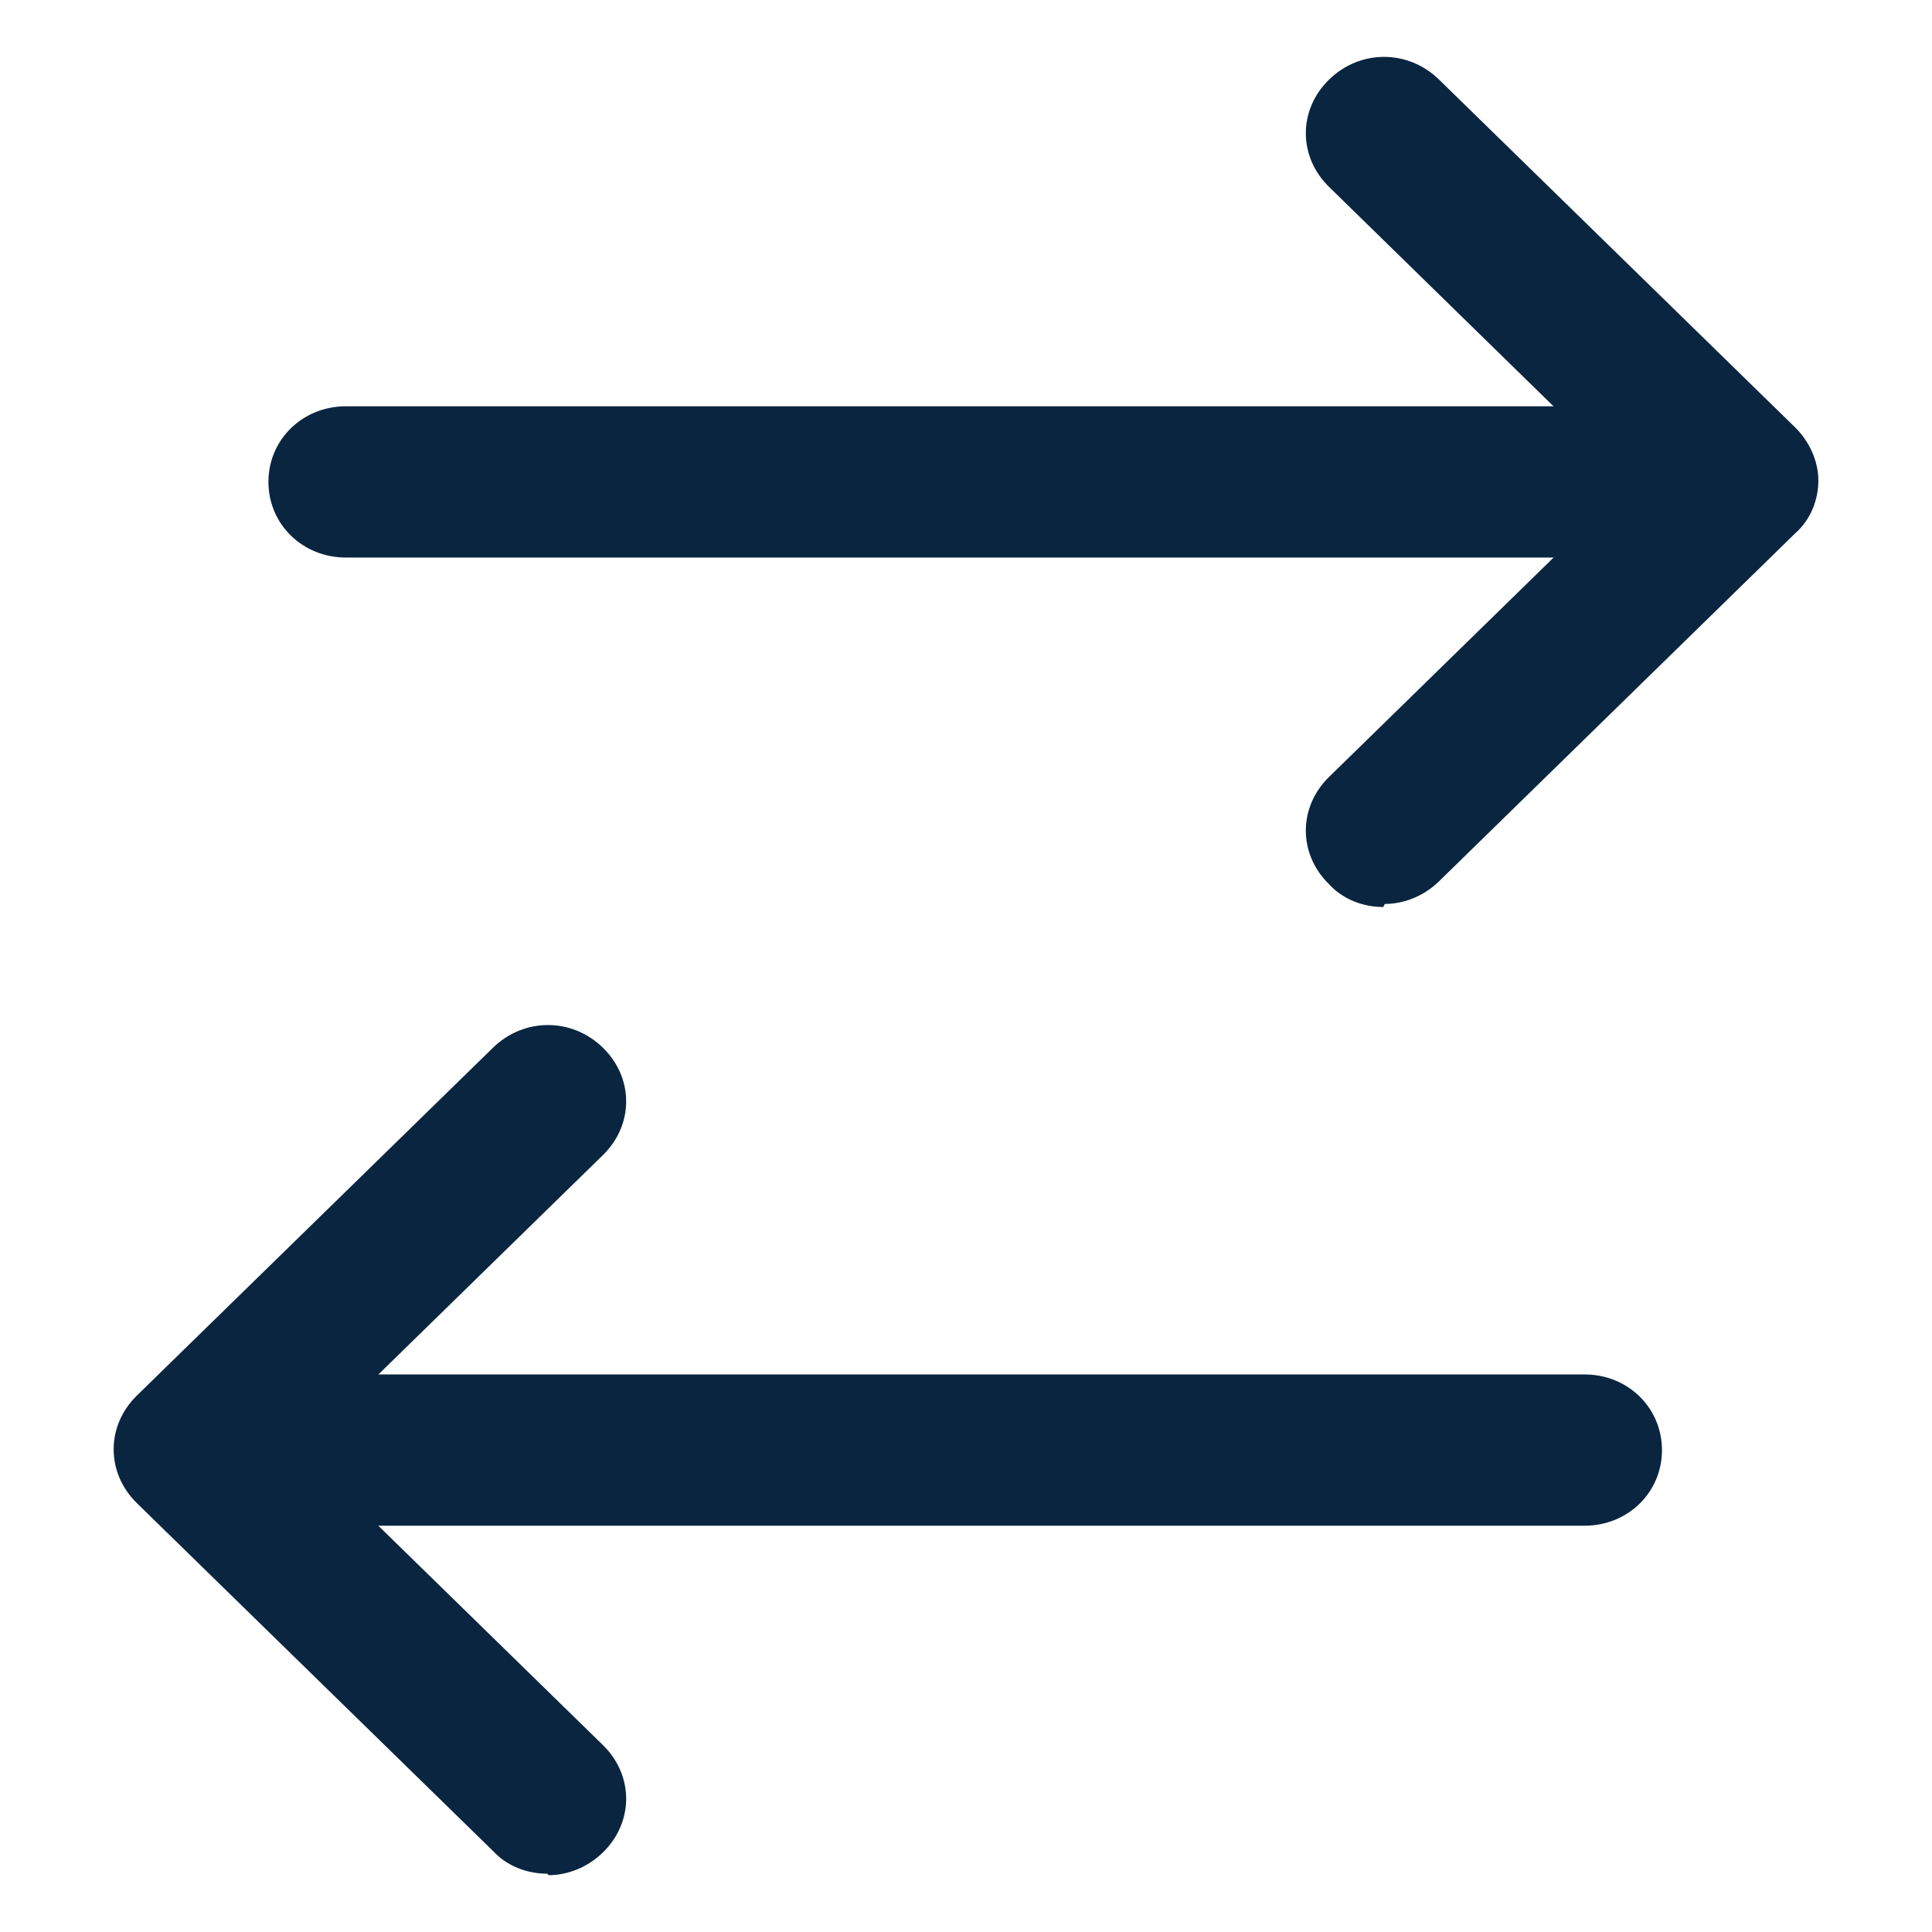
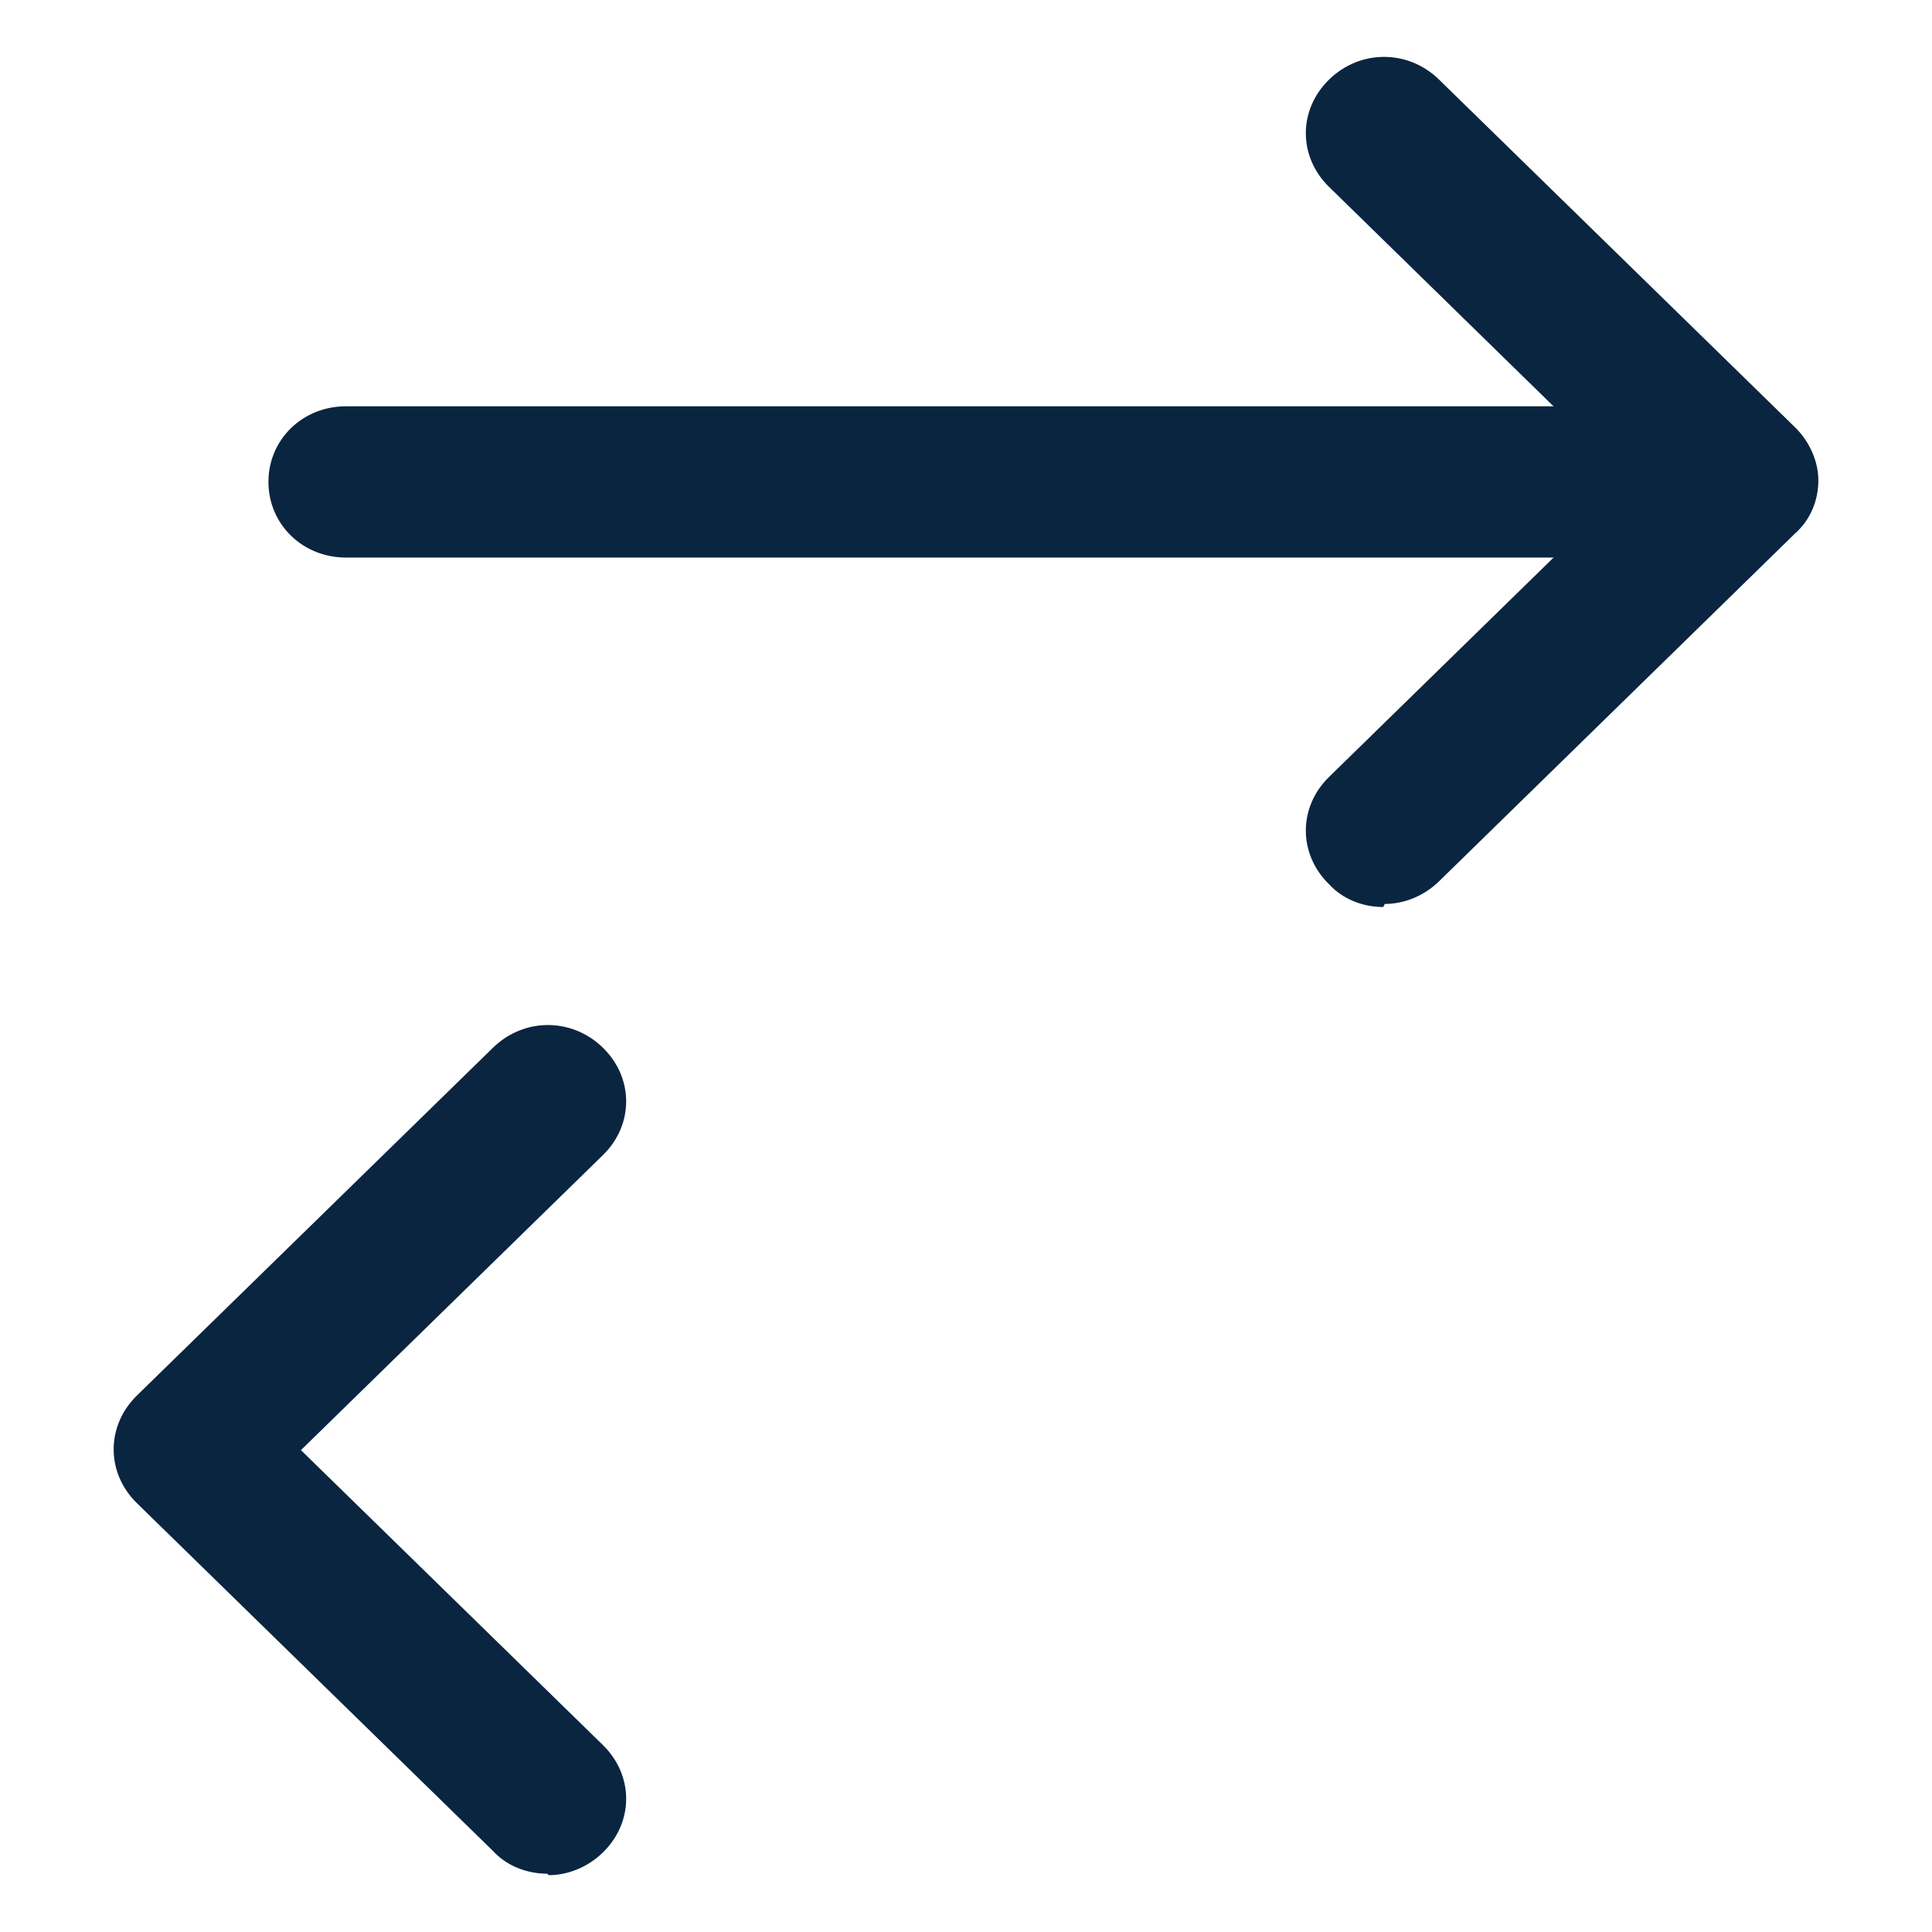
<svg xmlns="http://www.w3.org/2000/svg" width="17" height="17" viewBox="0 0 17 17" fill="none">
  <g clip-path="url(#clip0_109_3951)">
    <path d="M4.815 16.487C4.638 16.487 4.46 16.42 4.338 16.287L1.204 13.226C0.932 12.959 0.932 12.547 1.204 12.28L4.338 9.219C4.61 8.953 5.033 8.953 5.305 9.219C5.578 9.485 5.578 9.898 5.305 10.164L2.648 12.76L5.305 15.355C5.578 15.622 5.578 16.034 5.305 16.3C5.169 16.433 4.992 16.5 4.828 16.5L4.815 16.487Z" fill="#0A2540" />
-     <path d="M13.943 13.425H1.681V12.094H13.943C14.324 12.094 14.624 12.387 14.624 12.76C14.624 13.132 14.324 13.425 13.943 13.425Z" fill="#0A2540" />
    <path d="M12.172 7.981C11.995 7.981 11.817 7.914 11.695 7.781C11.422 7.515 11.422 7.102 11.695 6.836L14.351 4.241L11.695 1.645C11.422 1.379 11.422 0.966 11.695 0.7C11.967 0.434 12.39 0.434 12.662 0.7L15.796 3.761C15.918 3.881 16 4.054 16 4.227C16 4.4 15.932 4.573 15.796 4.693L12.662 7.755C12.526 7.888 12.349 7.954 12.185 7.954L12.172 7.981Z" fill="#0A2540" />
    <path d="M15.305 4.906H3.044C2.662 4.906 2.362 4.613 2.362 4.24C2.362 3.868 2.662 3.575 3.044 3.575H15.305V4.906Z" fill="#0A2540" />
  </g>
  <defs>
    <clipPath id="clip0_109_3951">
      <rect width="16" height="16" fill="white" transform="translate(0.5 0.5)" />
    </clipPath>
  </defs>
</svg>